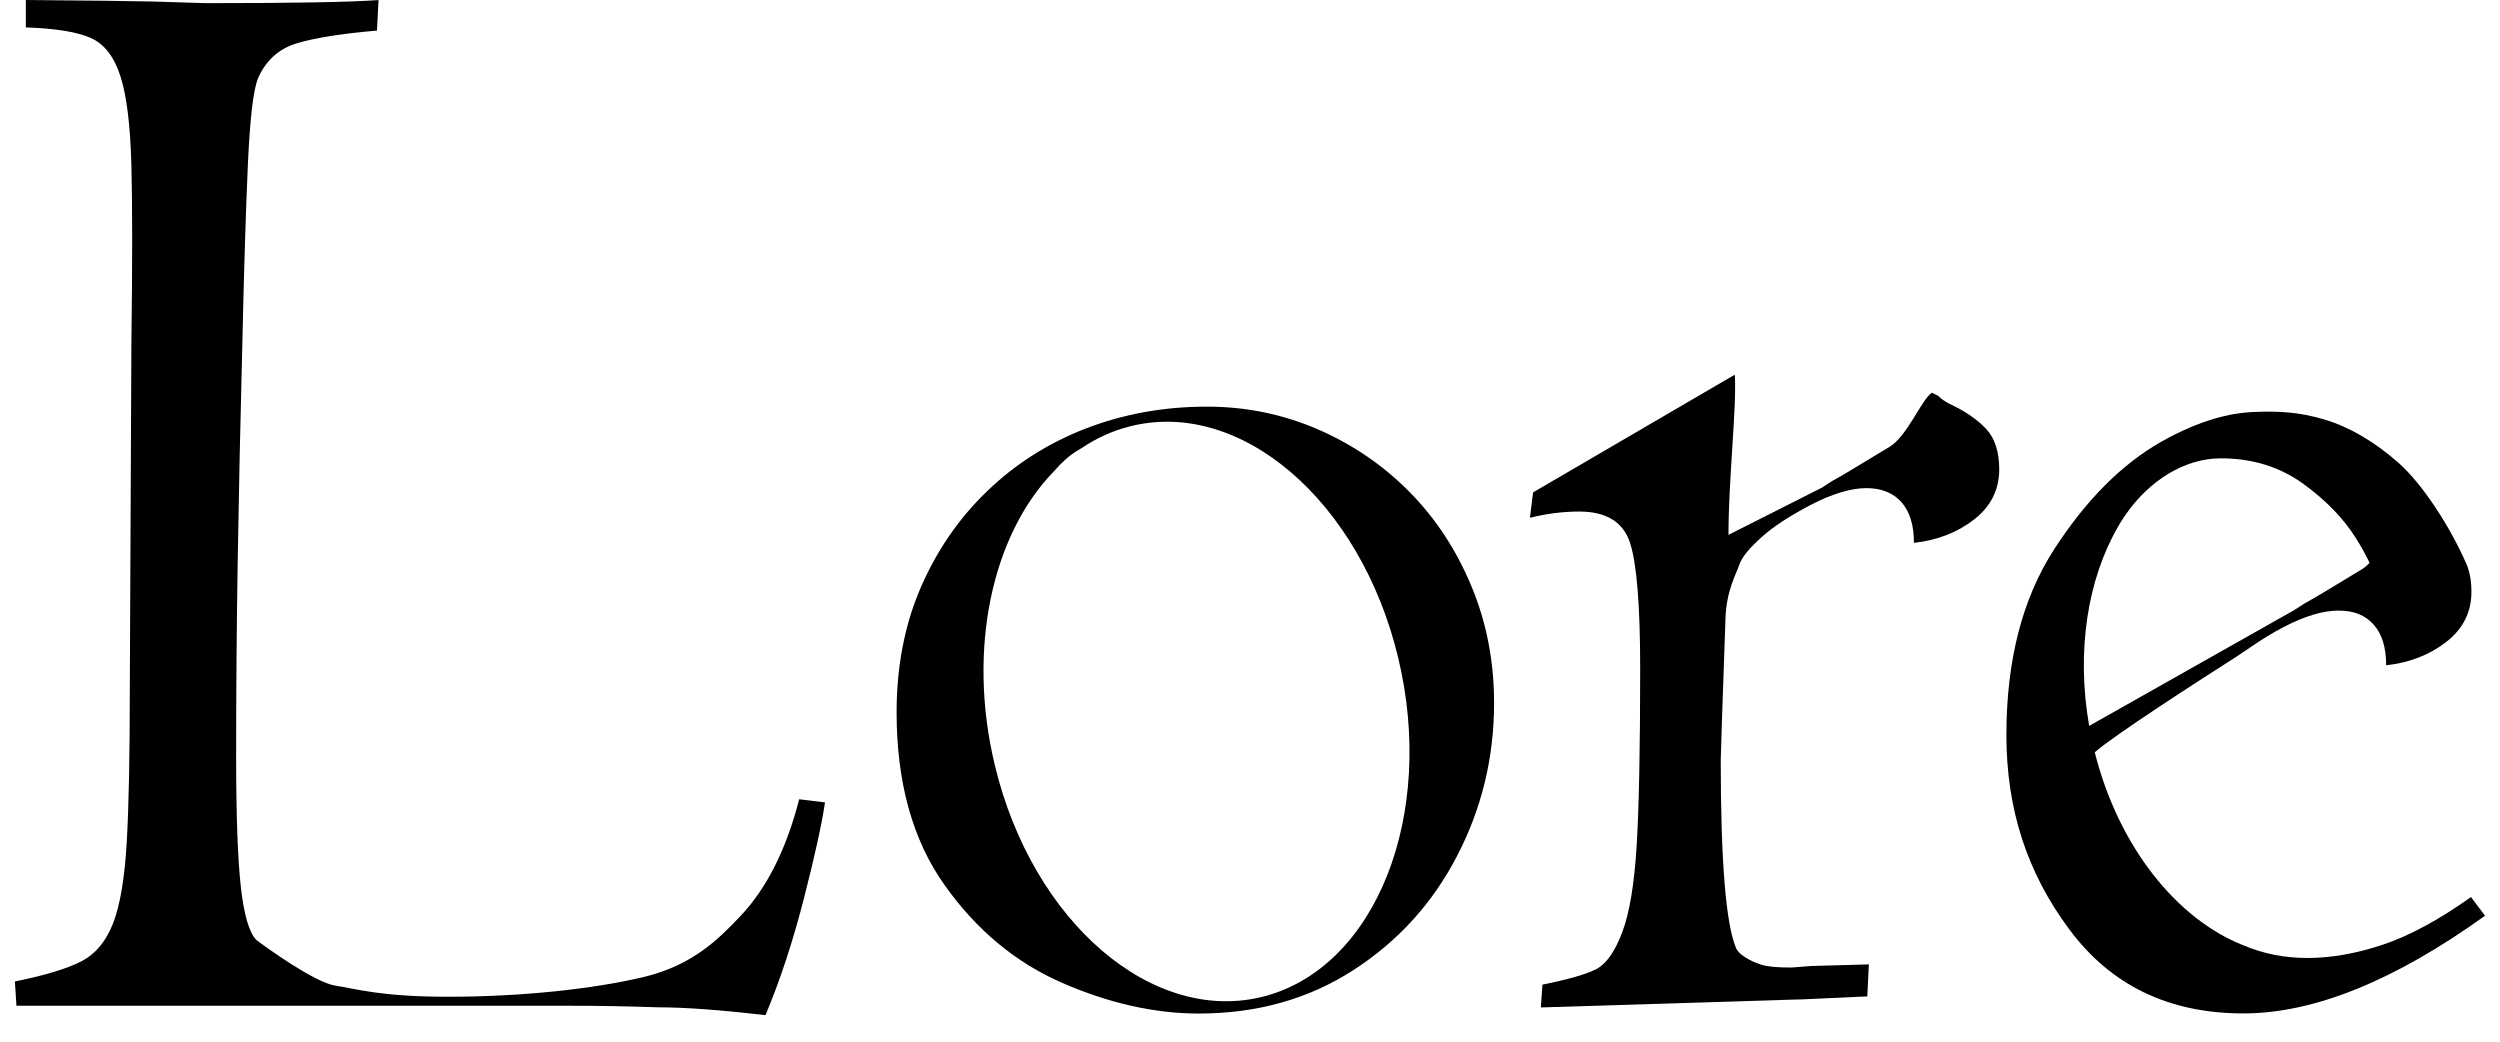
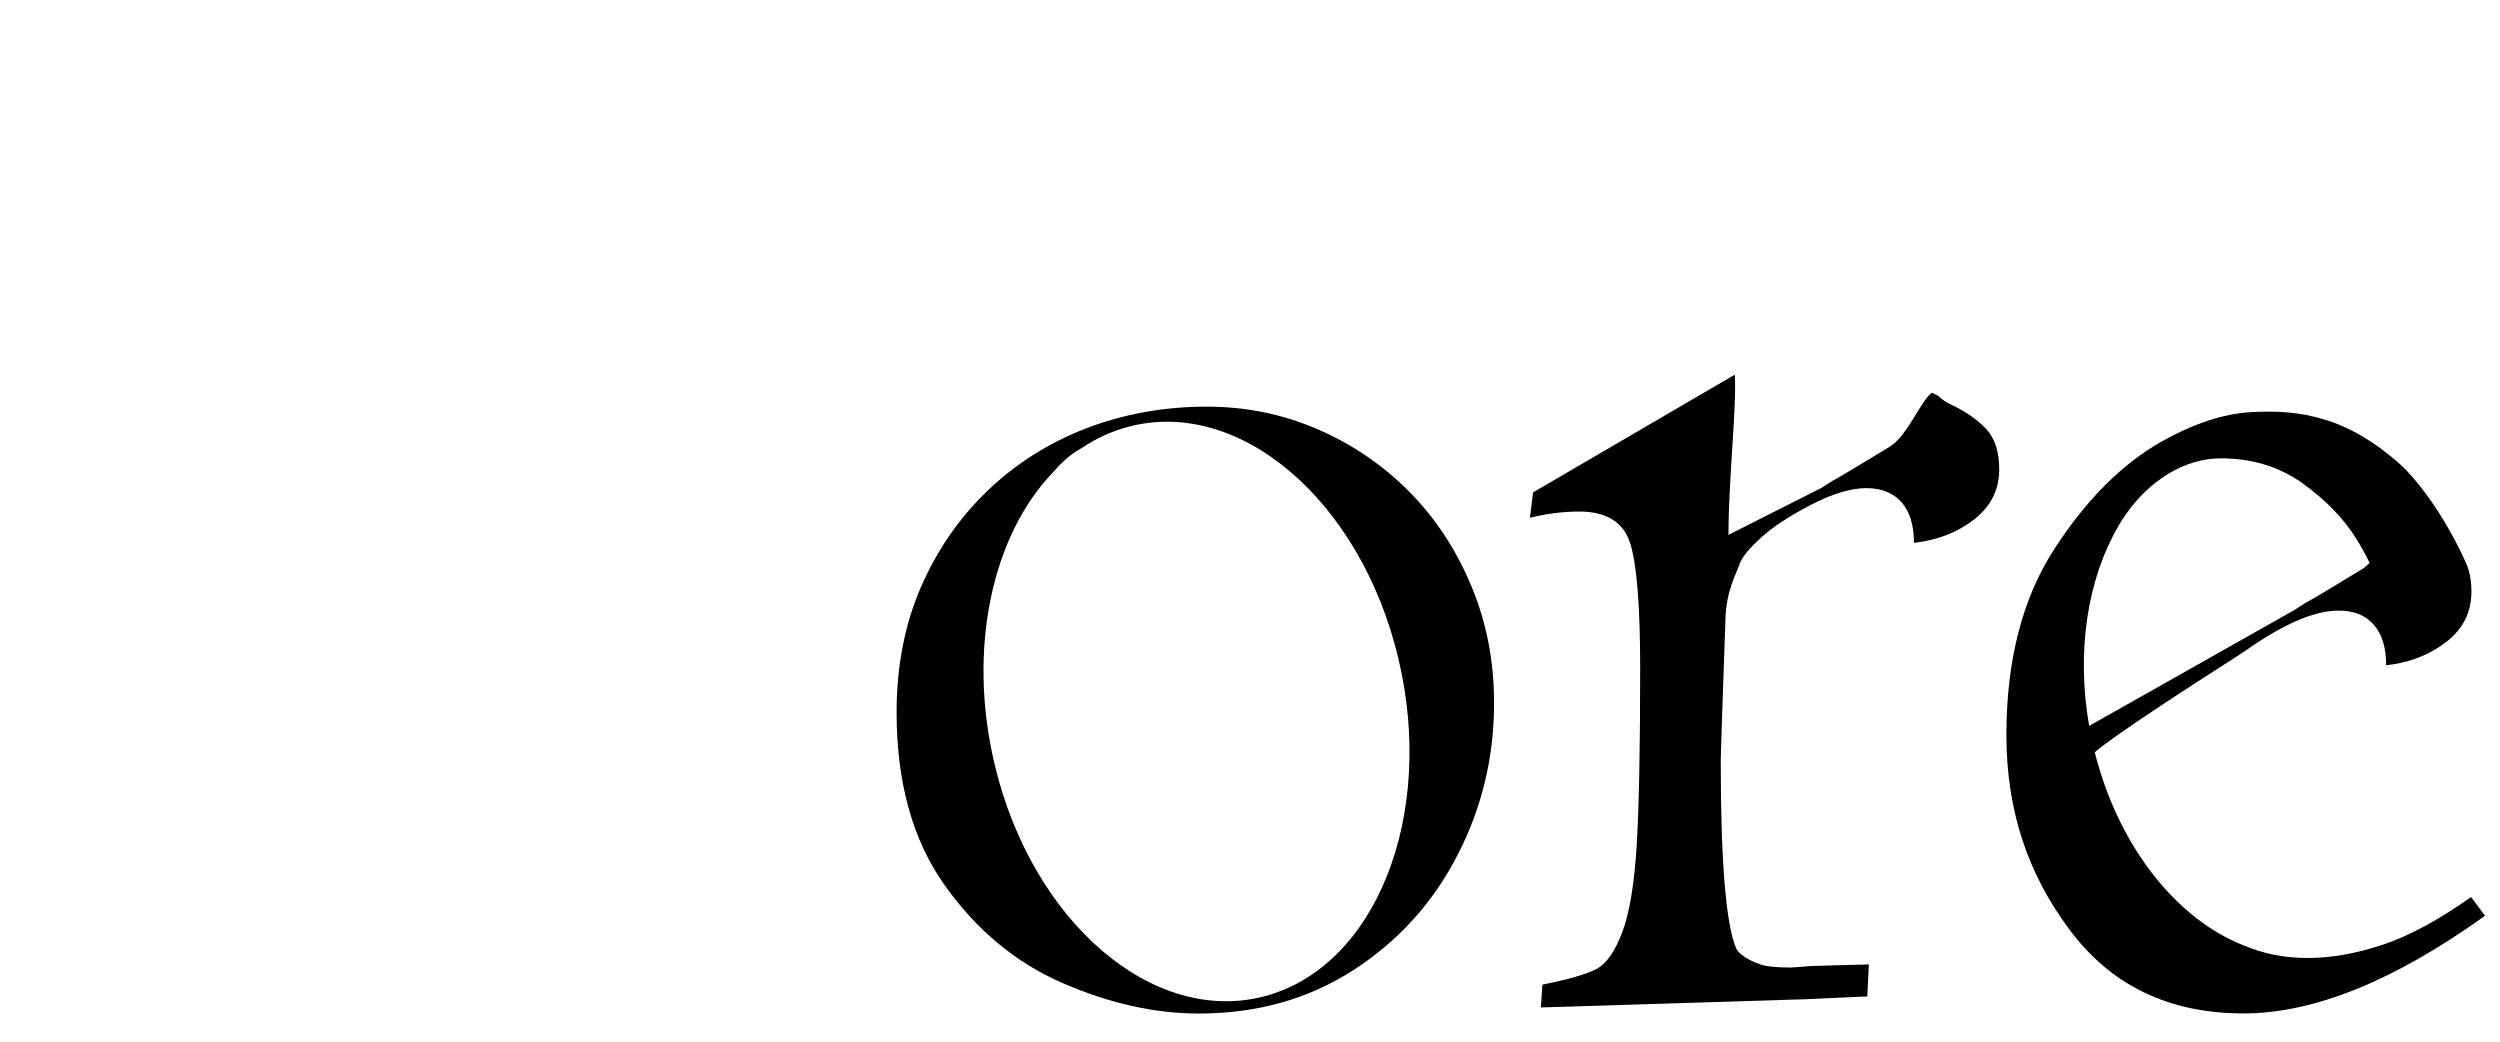
<svg xmlns="http://www.w3.org/2000/svg" fill="none" viewBox="0 0 84 35" height="35" width="84">
  <g clip-path="url(#clip0_5_152)">
-     <path fill="black" d="M0.868 0.919V0C3.075 0.018 4.521 0.035 5.204 0.053C5.887 0.071 6.456 0.089 6.912 0.106C9.855 0.106 11.79 0.071 12.719 0.002L12.666 1.027C11.457 1.133 10.555 1.276 9.958 1.46C9.363 1.643 8.933 2.033 8.67 2.628C8.512 3.015 8.399 3.977 8.329 5.519C8.26 7.06 8.198 9.041 8.145 11.457C8.075 14.173 8.022 16.634 7.987 18.841C7.952 21.049 7.934 23.239 7.934 25.411C7.934 27.391 7.987 28.854 8.092 29.799C8.198 30.745 8.372 31.34 8.617 31.585C8.915 31.814 10.569 33.01 11.261 33.116C11.953 33.22 12.785 33.491 15.046 33.491C17.533 33.491 19.968 33.226 21.641 32.824C23.313 32.421 24.188 31.502 24.855 30.805C25.765 29.858 26.433 28.503 26.852 26.855L27.72 26.961C27.614 27.68 27.378 28.757 27.01 30.194C26.642 31.631 26.212 32.936 25.721 34.109C24.215 33.935 23.016 33.846 22.121 33.846C21.577 33.828 21.075 33.815 20.61 33.806C20.145 33.797 19.608 33.793 18.994 33.793H0.553L0.5 32.978C1.527 32.768 2.275 32.541 2.744 32.295C3.213 32.05 3.564 31.626 3.801 31.02C4.035 30.416 4.188 29.509 4.258 28.301C4.328 27.091 4.362 25.35 4.362 23.072L4.415 11.51C4.45 8.9 4.45 6.921 4.415 5.572C4.381 4.223 4.258 3.22 4.047 2.563C3.837 1.906 3.504 1.478 3.05 1.275C2.594 1.073 1.867 0.955 0.868 0.921V0.919Z" />
    <path fill="black" d="M49.439 19.695C48.932 18.476 48.24 17.421 47.359 16.529C46.476 15.634 45.448 14.933 44.279 14.425C43.103 13.917 41.861 13.663 40.549 13.663C39.103 13.663 37.748 13.91 36.485 14.397C35.219 14.888 34.114 15.589 33.169 16.502C32.22 17.413 31.476 18.496 30.934 19.748C30.394 21 30.126 22.396 30.126 23.936C30.126 26.284 30.66 28.218 31.732 29.73C32.804 31.246 34.126 32.345 35.699 33.029C37.269 33.711 38.795 34.055 40.275 34.055C42.235 34.055 43.969 33.567 45.475 32.595C46.977 31.625 48.143 30.34 48.965 28.745C49.791 27.152 50.201 25.444 50.201 23.621C50.201 22.218 49.947 20.909 49.439 19.694V19.695ZM42.497 33.472C38.753 34.466 34.692 30.993 33.426 25.71C32.482 21.78 33.352 17.955 35.404 15.845C35.654 15.557 35.914 15.316 36.185 15.15C36.241 15.117 36.296 15.083 36.352 15.05C36.829 14.729 37.349 14.488 37.908 14.341C41.653 13.344 45.713 16.82 46.979 22.099C48.248 27.384 46.24 32.472 42.497 33.472Z" />
    <path fill="black" d="M51.773 33.844L51.826 33.083C52.702 32.908 53.306 32.733 53.639 32.559C53.973 32.385 54.262 31.973 54.506 31.326C54.751 30.68 54.913 29.709 54.992 28.415C55.07 27.12 55.11 25.135 55.11 22.46C55.11 20.345 54.995 18.936 54.769 18.237C54.54 17.538 53.971 17.188 53.061 17.188C52.519 17.188 51.967 17.257 51.406 17.398L51.511 16.544L58.289 12.589C58.359 13.675 58.077 16.078 58.077 17.971L61.207 16.39C61.346 16.302 61.47 16.223 61.575 16.154C61.769 16.048 61.987 15.922 62.232 15.772C62.477 15.624 62.897 15.369 63.492 15.011C64.088 14.652 64.562 13.422 64.913 13.195L65.124 13.3C65.228 13.404 65.351 13.492 65.492 13.563C66.017 13.808 66.429 14.088 66.727 14.403C67.024 14.718 67.174 15.174 67.174 15.769C67.174 16.452 66.894 17.014 66.334 17.451C65.772 17.89 65.098 18.152 64.309 18.24C64.309 17.645 64.168 17.189 63.89 16.874C63.61 16.559 63.215 16.401 62.707 16.401C62.2 16.401 61.56 16.59 60.84 16.965C60.123 17.342 59.579 17.697 59.211 18.03C58.774 18.416 58.515 18.735 58.436 18.989C58.357 19.244 57.991 19.848 57.974 20.846C57.87 23.807 57.817 25.374 57.817 25.55C57.817 28.966 57.991 31.076 58.342 31.882C58.5 32.162 58.992 32.356 59.186 32.416C59.378 32.478 59.712 32.509 60.185 32.509L60.868 32.457L62.794 32.404L62.741 33.481C62.653 33.481 62.595 33.487 62.286 33.499C61.27 33.54 60.588 33.587 60.238 33.587L51.777 33.85L51.773 33.844Z" />
    <path fill="black" d="M83.026 30.141C81.941 30.911 80.952 31.446 80.057 31.744C79.165 32.041 78.323 32.188 77.536 32.188C76.749 32.188 76.057 32.047 75.382 31.764C73.157 30.892 71.189 28.472 70.384 25.277C70.979 24.74 74.02 22.779 75.077 22.108C75.497 21.844 75.989 21.457 76.708 21.081C77.426 20.703 78.048 20.516 78.573 20.516C79.099 20.516 79.476 20.673 79.756 20.988C80.036 21.303 80.175 21.759 80.175 22.354C80.964 22.266 81.638 22.003 82.2 21.565C82.76 21.127 83.04 20.567 83.04 19.884C83.04 19.526 82.985 19.22 82.878 18.962C82.878 18.962 82.875 18.956 82.873 18.953C82.866 18.936 82.86 18.921 82.852 18.905C82.308 17.674 81.395 16.263 80.593 15.554C79.778 14.836 78.946 14.349 78.099 14.095C77.247 13.84 76.534 13.804 75.654 13.846C74.973 13.88 73.951 14.09 72.618 14.842C71.291 15.597 70.087 16.803 69.021 18.455C67.949 20.111 67.415 22.192 67.415 24.698C67.415 27.203 68.116 29.323 69.518 31.213C70.917 33.107 72.871 34.051 75.379 34.051C77.744 34.051 80.448 32.957 83.497 30.769L83.023 30.138L83.026 30.141ZM71.169 17.69C71.253 17.547 71.339 17.406 71.437 17.27C72.211 16.164 73.386 15.4 74.617 15.4C75.668 15.4 76.584 15.68 77.365 16.238C78.143 16.799 78.744 17.418 79.165 18.092C79.362 18.41 79.512 18.684 79.618 18.914C79.535 18.999 79.45 19.073 79.362 19.126C78.767 19.485 78.346 19.739 78.101 19.889C77.856 20.037 77.636 20.164 77.444 20.269C77.339 20.34 77.217 20.417 77.076 20.505L70.196 24.39C69.754 21.865 70.149 19.444 71.171 17.69H71.169Z" />
  </g>
  <defs>
    <clipPath id="clip0_5_152">
      <rect transform="translate(0.5)" fill="white" height="34.108" width="83" />
    </clipPath>
  </defs>
</svg>